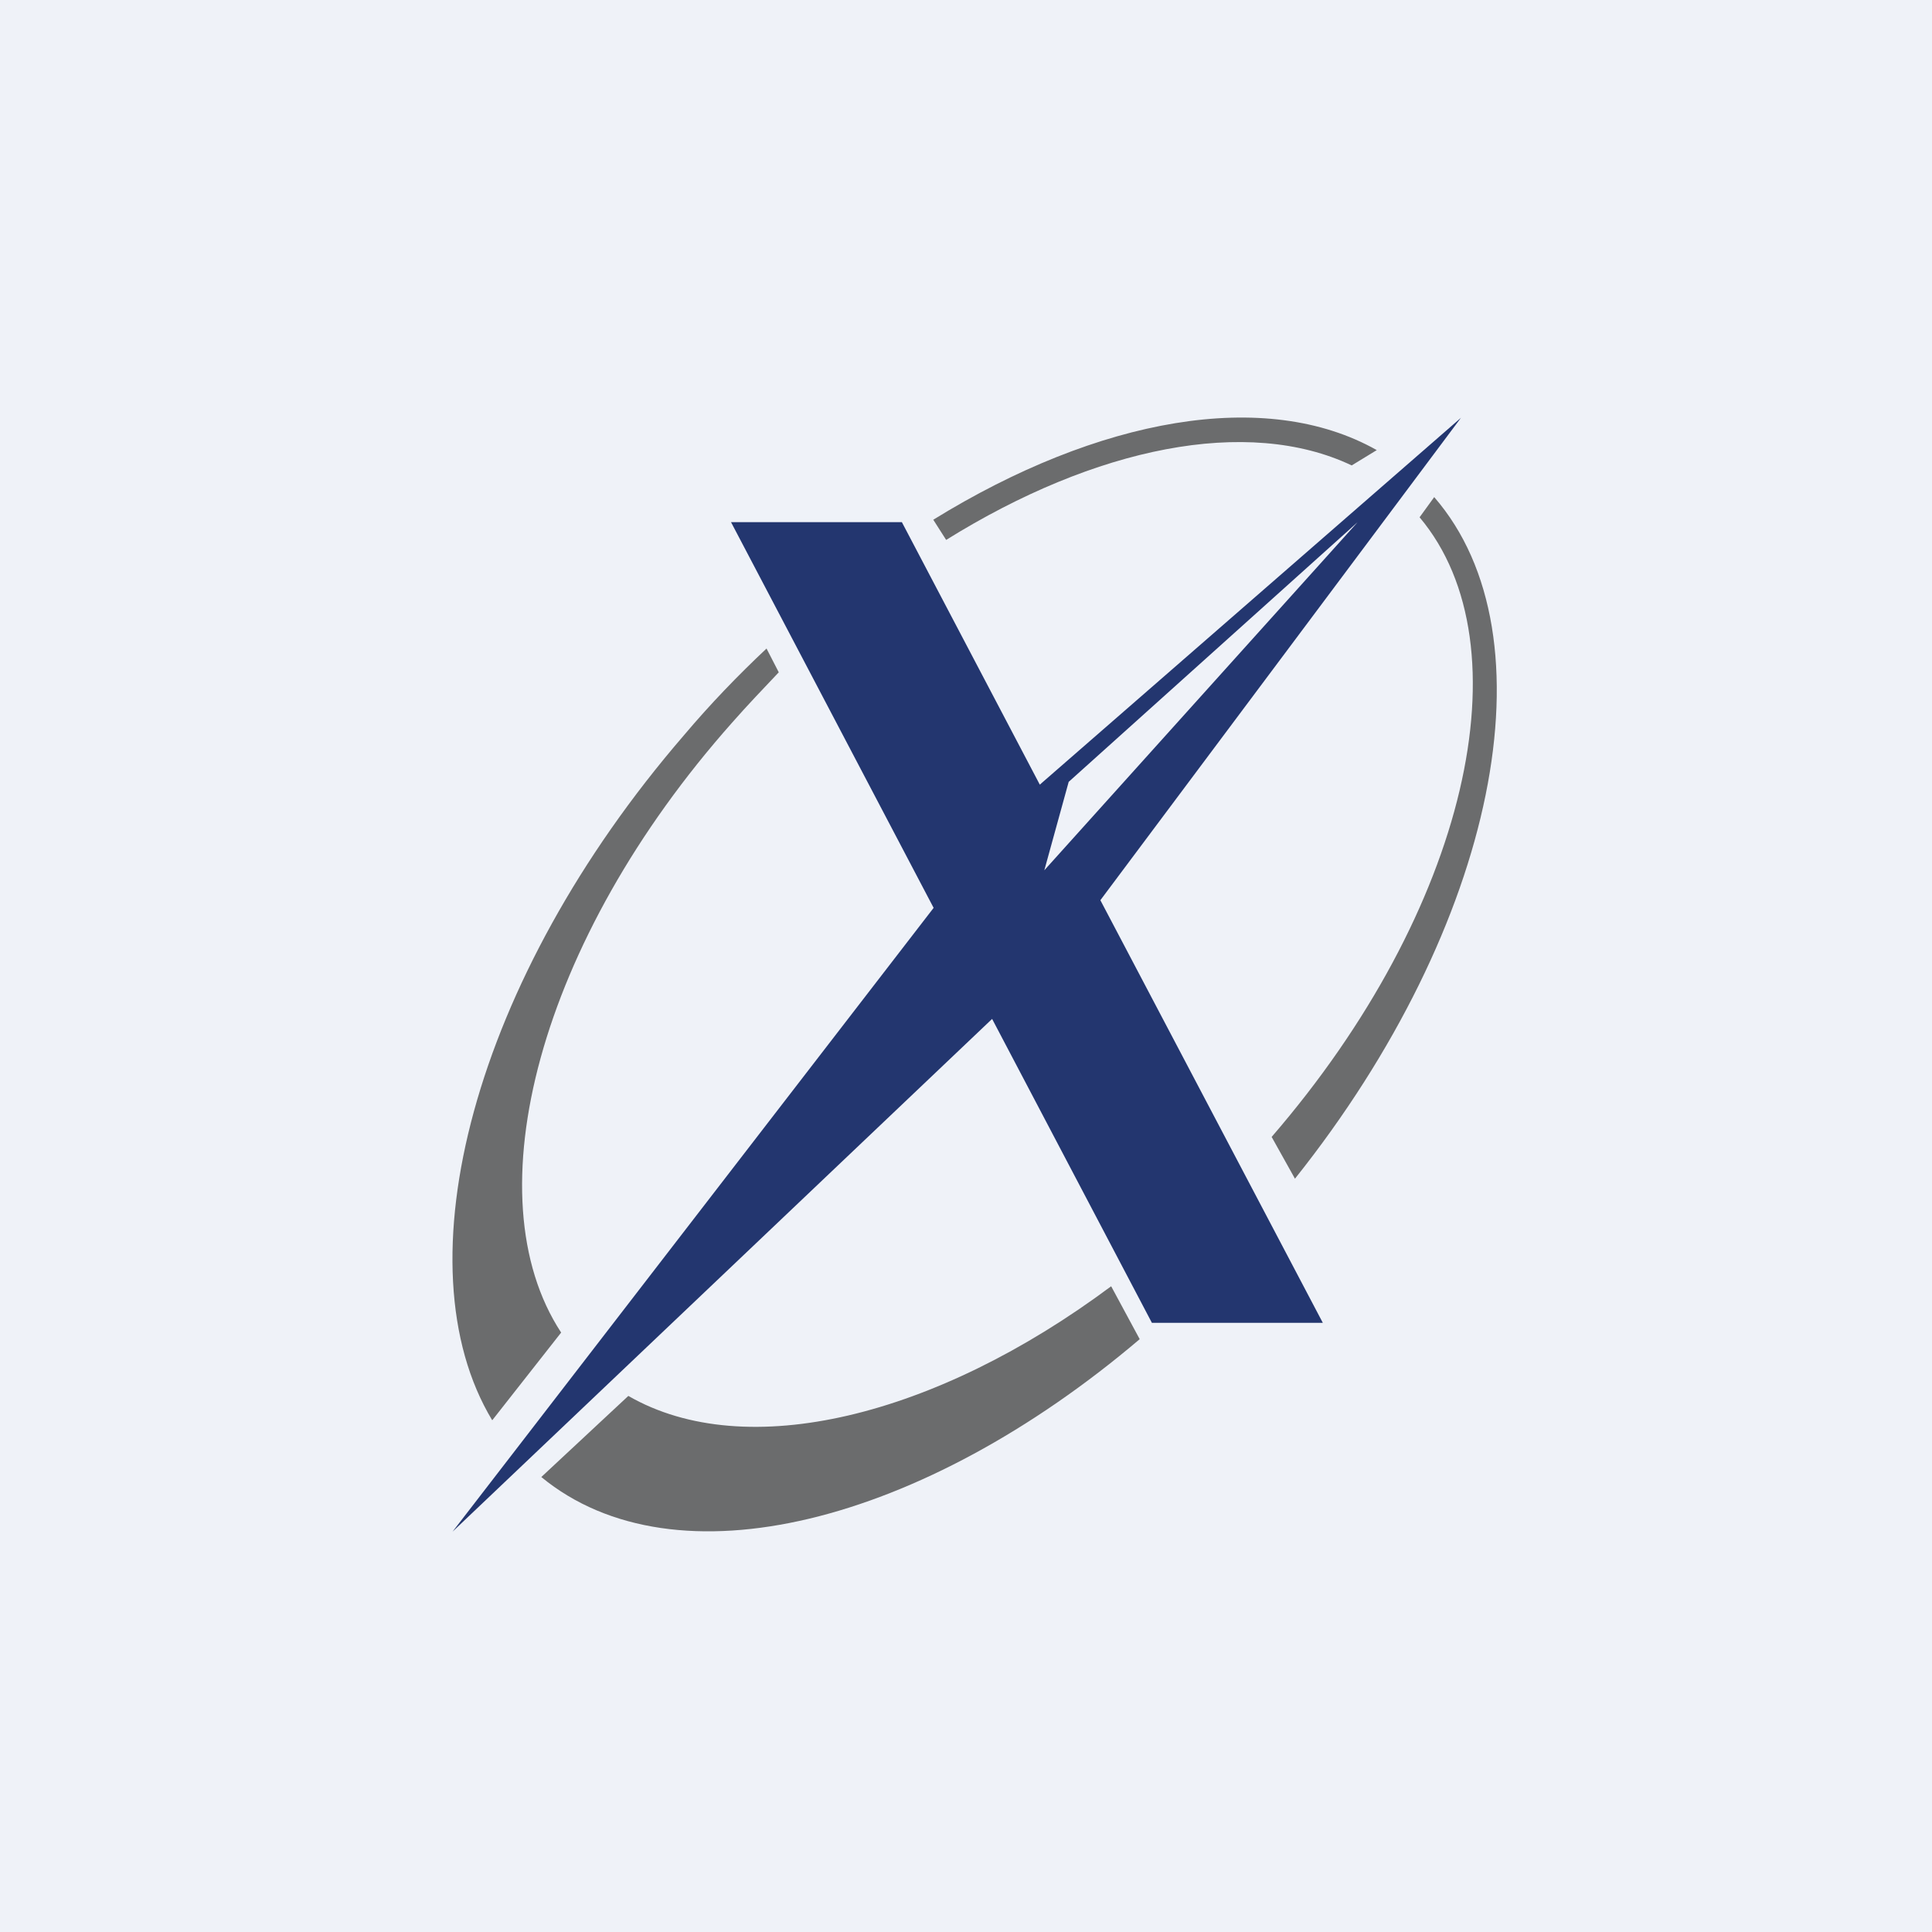
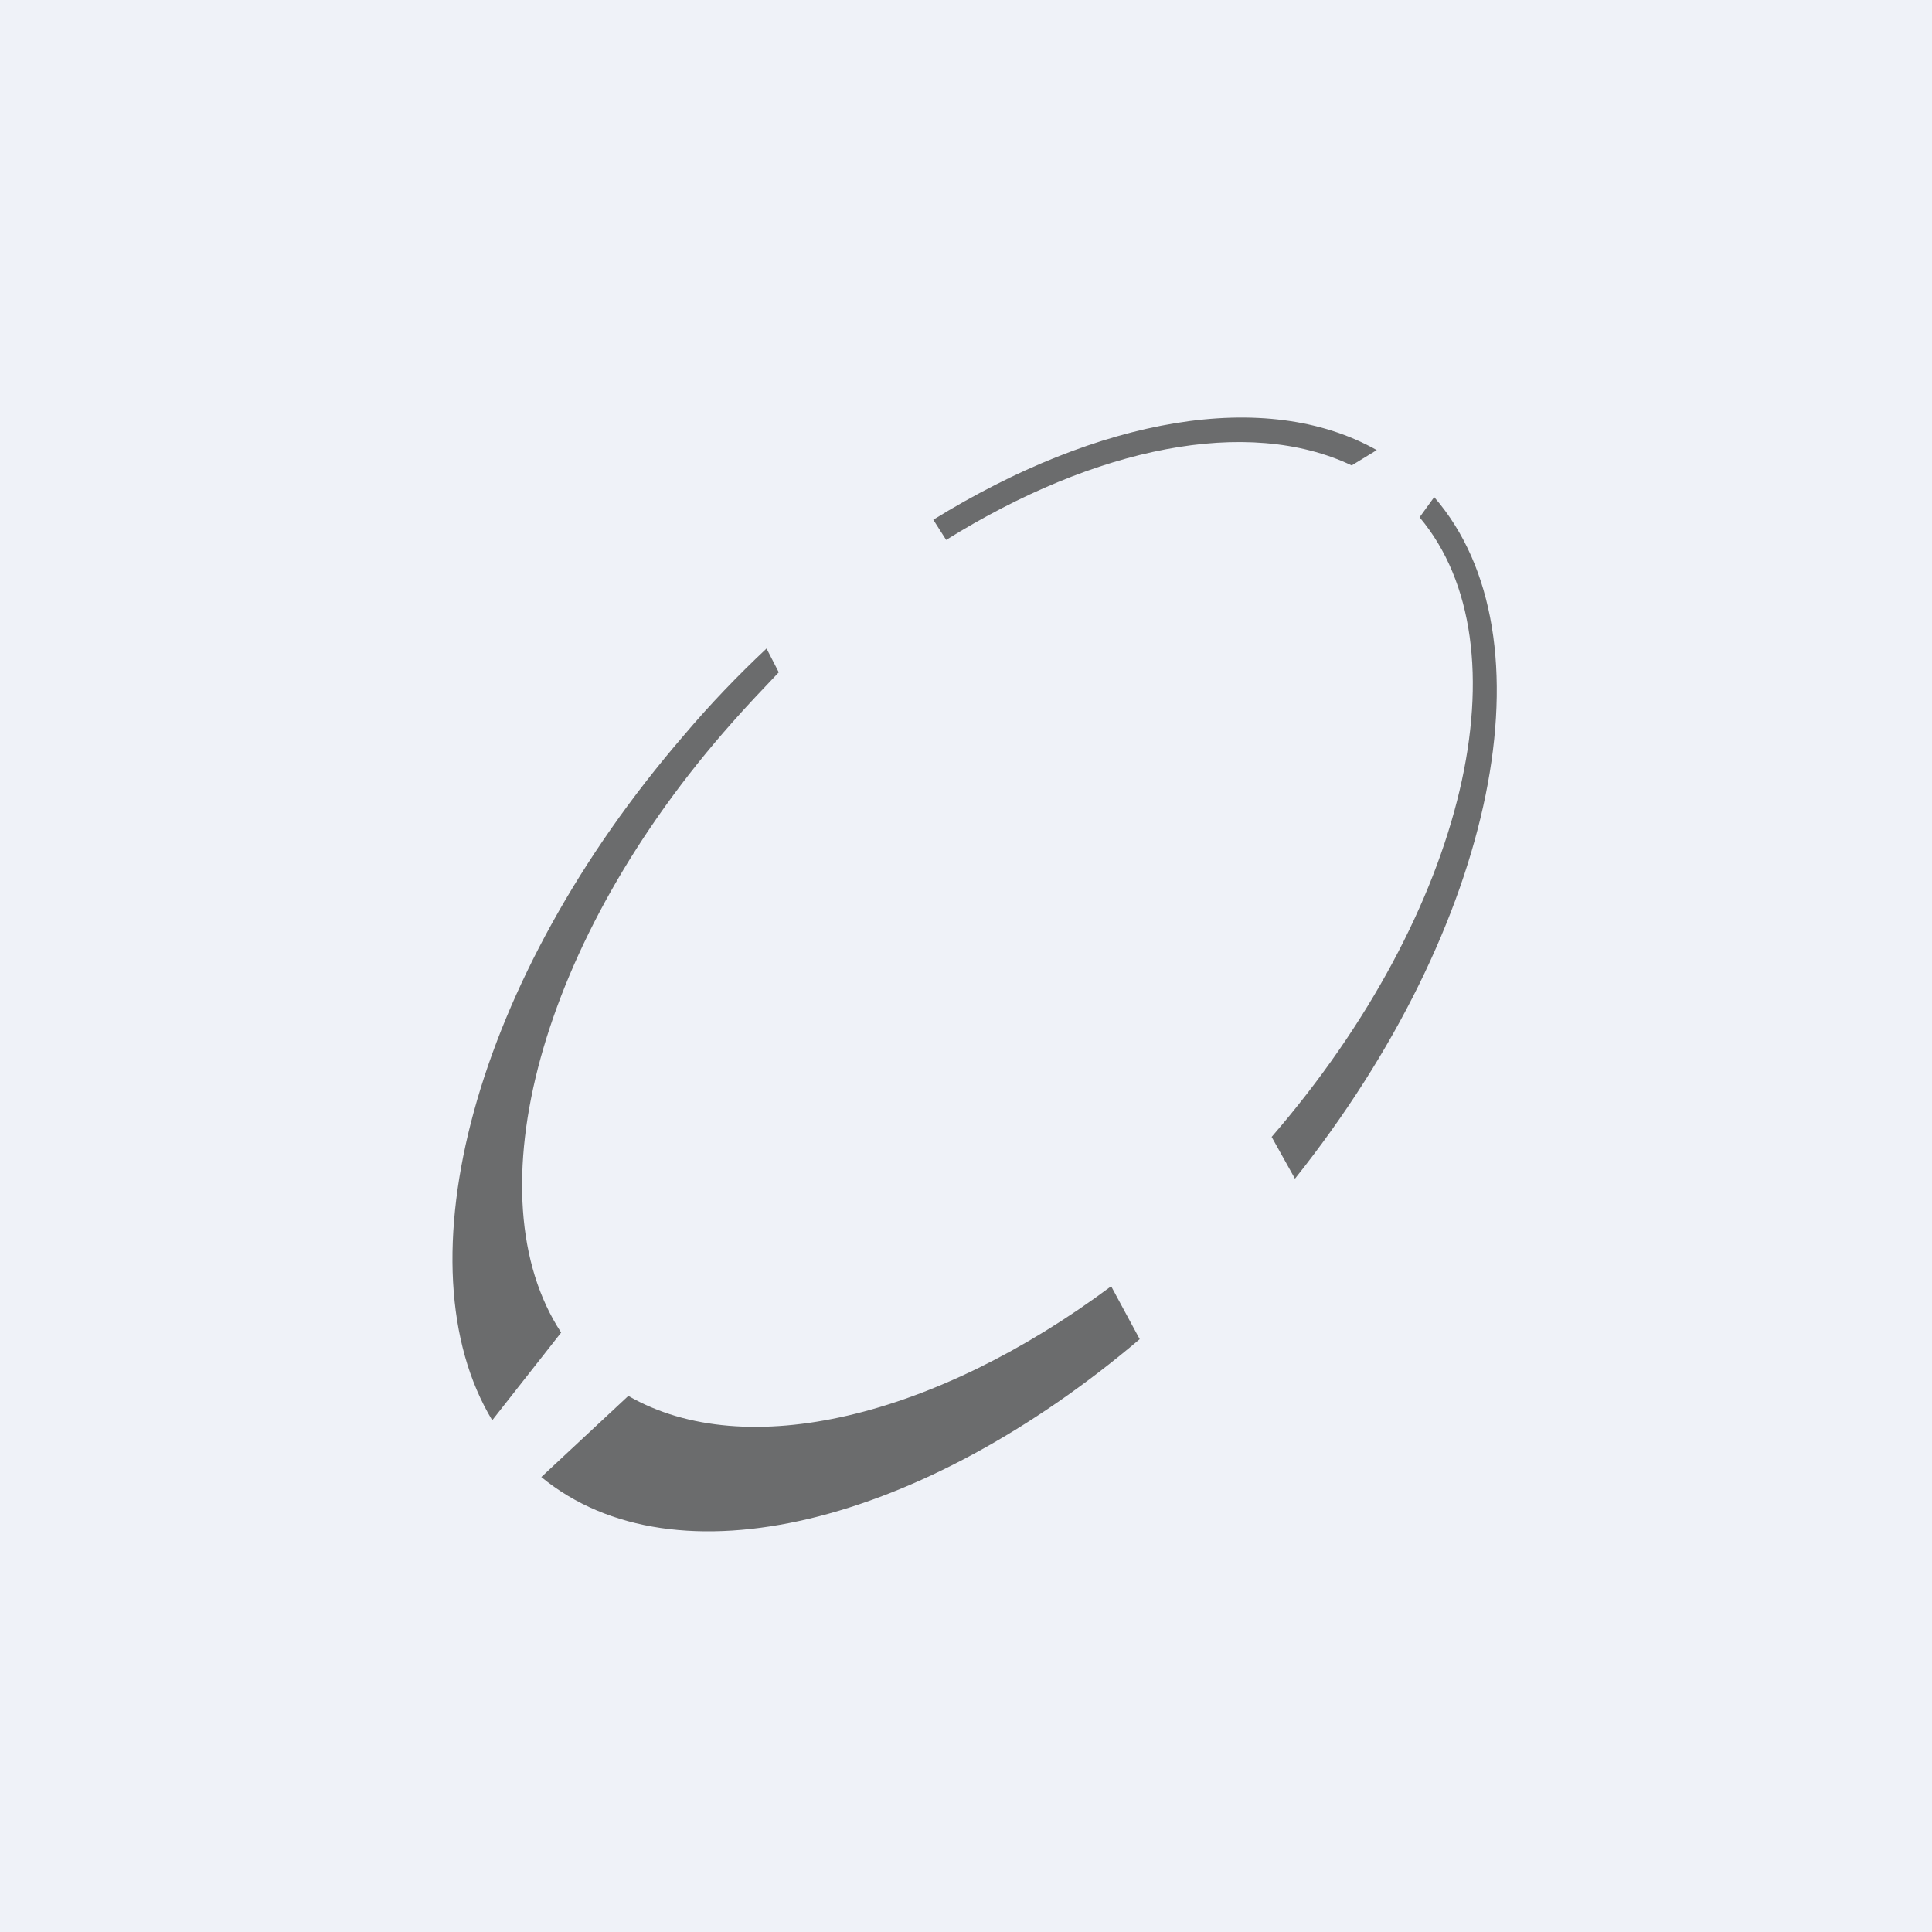
<svg xmlns="http://www.w3.org/2000/svg" viewBox="0 0 55.5 55.5">
  <path d="M 0,0 H 55.5 V 55.5 H 0 Z" fill="rgb(239, 242, 248)" />
-   <path d="M 25.9,14.985 L 29.87,22.54 L 41.97,12 L 31.61,25.86 L 38,38 H 33.09 L 28.5,29.27 L 13,44 L 26.82,26.08 L 21,15 H 25.91 Z M 30,25 L 30.7,22.46 L 39,15 L 30,25 Z" fill="rgb(35, 54, 111)" fill-rule="evenodd" />
  <path d="M 22.37,19.315 C 21.92,19.79 21.47,20.26 21.03,20.76 C 15.48,27.01 13.55,34.36 16.12,38.28 L 14.14,40.8 C 11.45,36.34 13.6,28.13 19.64,21.13 C 20.4,20.23 21.2,19.4 22.02,18.63 L 22.38,19.33 Z M 38.83,13.37 C 35.84,11.95 31.47,12.84 27.18,15.51 L 26.81,14.93 C 31.56,12 36.36,11.13 39.55,12.93 L 38.83,13.37 Z M 36.53,32.66 C 42.15,26.16 43.89,18.56 40.78,14.86 L 41.2,14.28 C 44.67,18.28 43,26.58 37.2,33.86 L 36.53,32.66 Z M 18.05,40.1 C 21.43,42.05 26.89,40.7 31.92,36.95 L 32.74,38.47 C 26.5,43.77 19.4,45.6 15.55,42.43 L 18.05,40.1 Z" fill="rgb(107, 108, 109)" />
</svg>